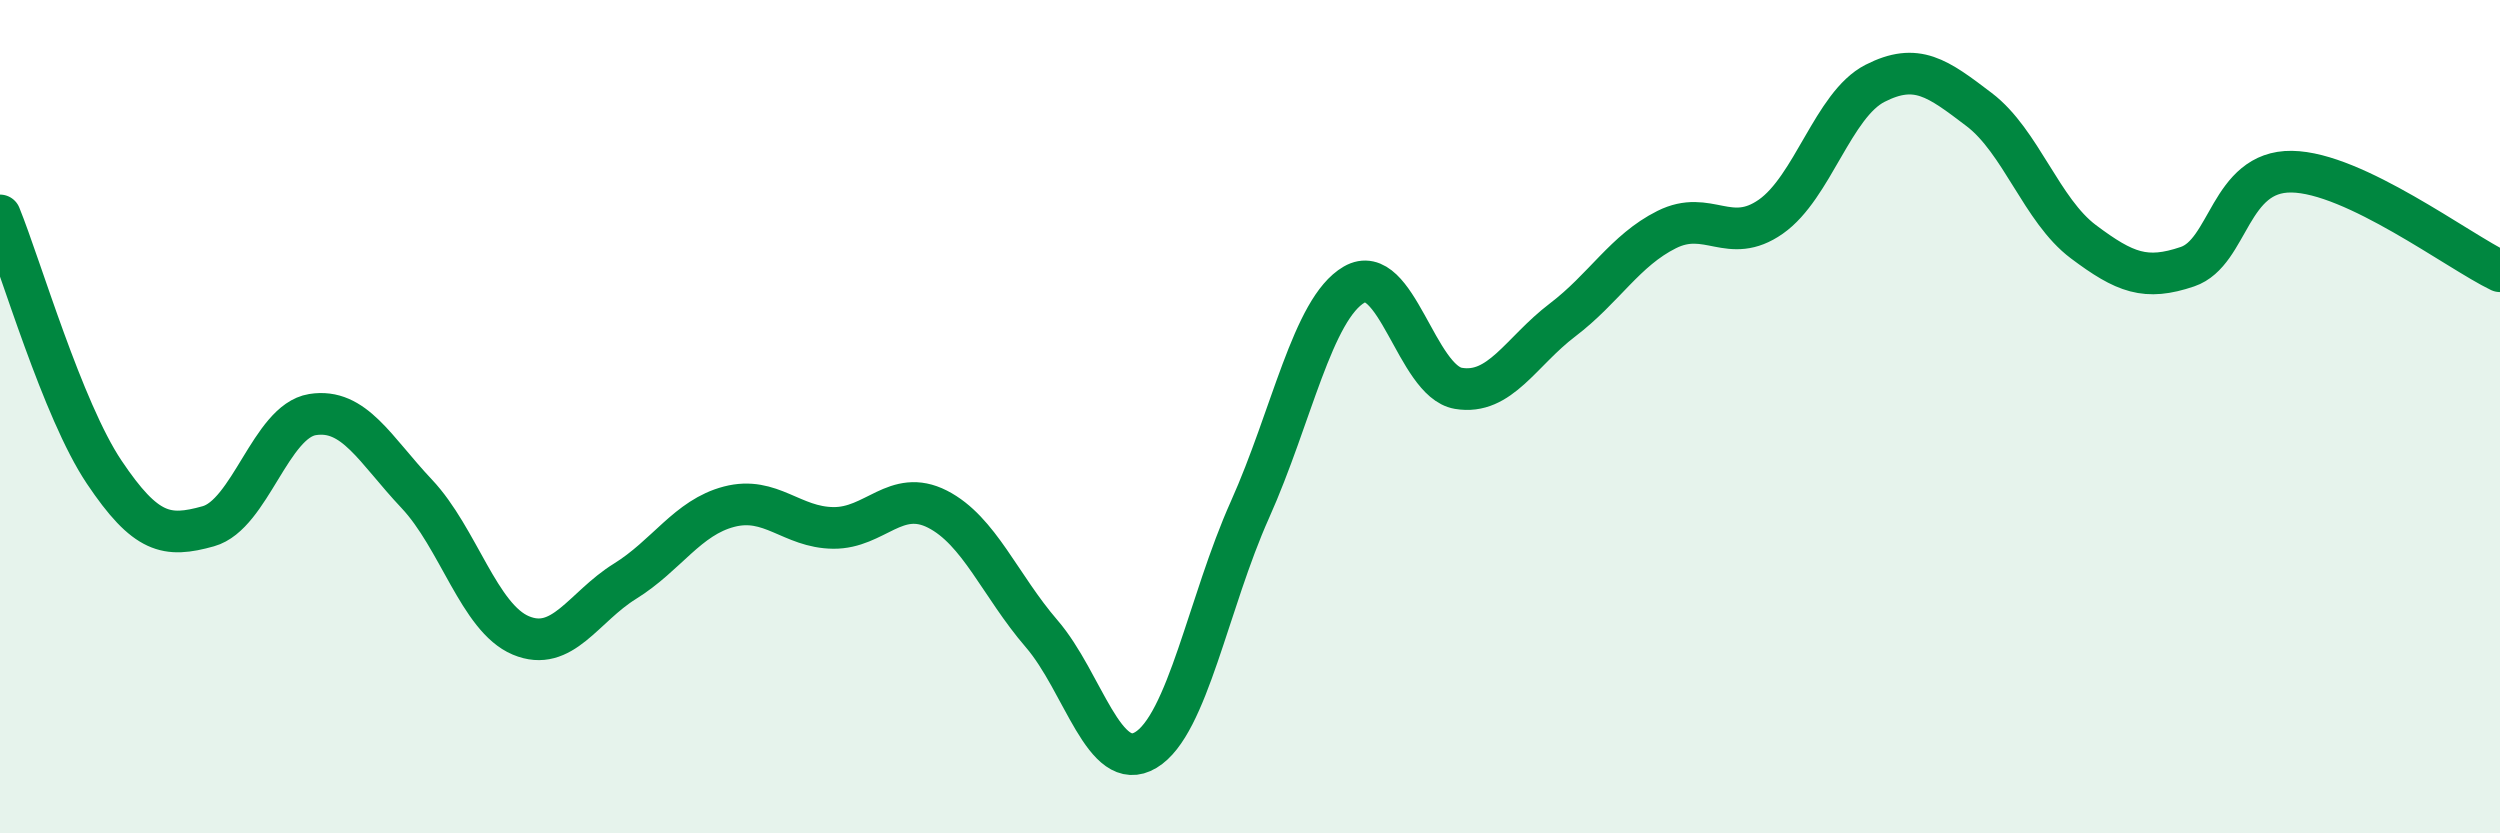
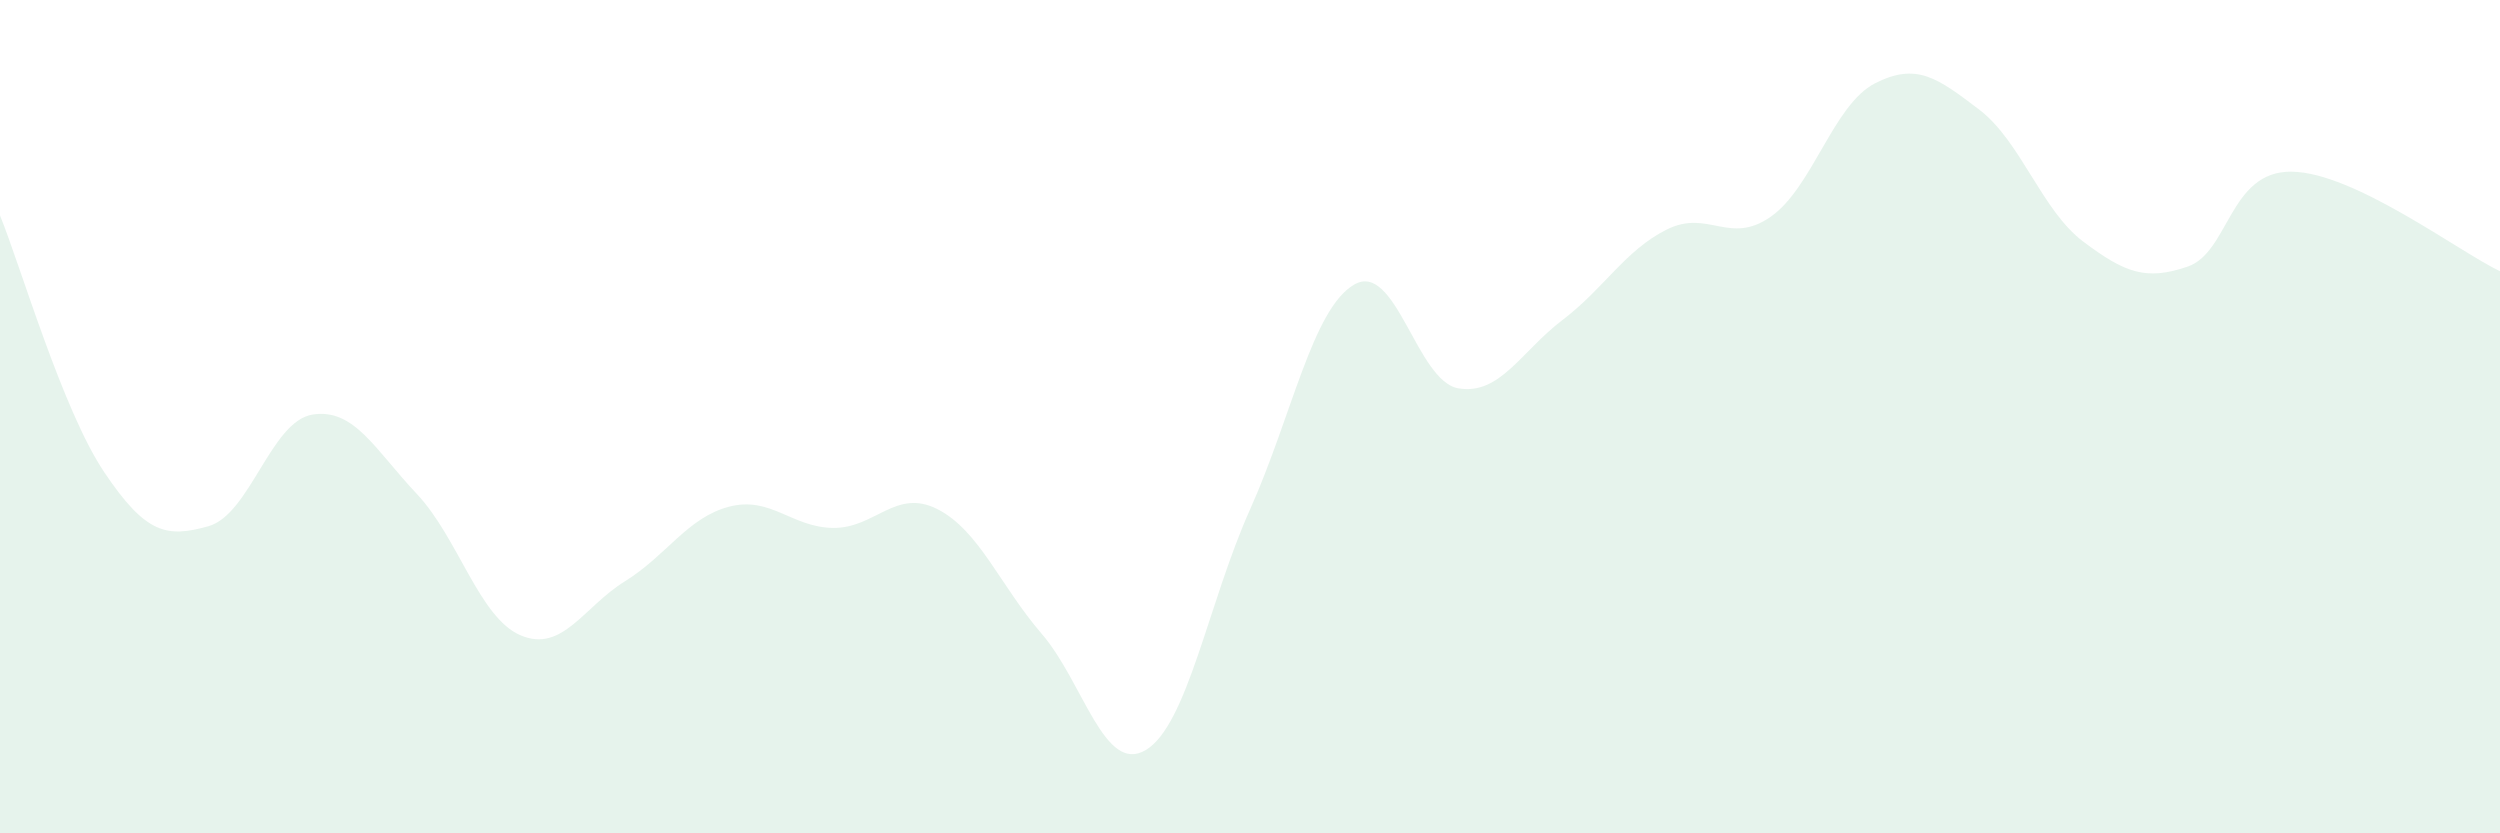
<svg xmlns="http://www.w3.org/2000/svg" width="60" height="20" viewBox="0 0 60 20">
  <path d="M 0,5.17 C 0.5,6.4 1.5,9.84 2.5,11.33 C 3.5,12.82 4,12.91 5,12.63 C 6,12.35 6.5,10.11 7.5,9.95 C 8.5,9.79 9,10.79 10,11.85 C 11,12.91 11.5,14.83 12.5,15.25 C 13.5,15.67 14,14.57 15,13.95 C 16,13.33 16.5,12.42 17.5,12.16 C 18.5,11.9 19,12.66 20,12.67 C 21,12.68 21.5,11.71 22.5,12.22 C 23.5,12.73 24,14.05 25,15.21 C 26,16.37 26.5,18.6 27.5,18 C 28.5,17.4 29,14.46 30,12.23 C 31,10 31.5,7.41 32.5,6.83 C 33.5,6.25 34,9.15 35,9.32 C 36,9.49 36.5,8.44 37.5,7.68 C 38.5,6.92 39,6.01 40,5.51 C 41,5.01 41.5,5.9 42.5,5.2 C 43.5,4.5 44,2.51 45,2 C 46,1.49 46.5,1.87 47.5,2.63 C 48.5,3.39 49,5.05 50,5.8 C 51,6.55 51.5,6.74 52.5,6.4 C 53.5,6.06 53.5,4.1 55,4.12 C 56.5,4.14 59,6.03 60,6.51L60 20L0 20Z" fill="#008740" opacity="0.1" stroke-linecap="round" stroke-linejoin="round" />
-   <path d="M 0,5.17 C 0.5,6.4 1.5,9.84 2.5,11.33 C 3.5,12.82 4,12.91 5,12.63 C 6,12.35 6.5,10.11 7.5,9.95 C 8.5,9.79 9,10.79 10,11.85 C 11,12.91 11.5,14.83 12.5,15.25 C 13.5,15.67 14,14.57 15,13.95 C 16,13.33 16.5,12.42 17.5,12.16 C 18.5,11.9 19,12.66 20,12.67 C 21,12.68 21.5,11.71 22.5,12.22 C 23.5,12.73 24,14.05 25,15.21 C 26,16.37 26.5,18.6 27.5,18 C 28.5,17.4 29,14.46 30,12.23 C 31,10 31.5,7.41 32.5,6.83 C 33.5,6.25 34,9.15 35,9.32 C 36,9.49 36.5,8.44 37.5,7.68 C 38.5,6.92 39,6.01 40,5.51 C 41,5.01 41.5,5.9 42.5,5.2 C 43.5,4.5 44,2.51 45,2 C 46,1.49 46.5,1.87 47.5,2.63 C 48.5,3.39 49,5.05 50,5.8 C 51,6.55 51.5,6.74 52.5,6.4 C 53.5,6.06 53.5,4.1 55,4.12 C 56.5,4.14 59,6.03 60,6.51" stroke="#008740" stroke-width="1" fill="none" stroke-linecap="round" stroke-linejoin="round" />
</svg>